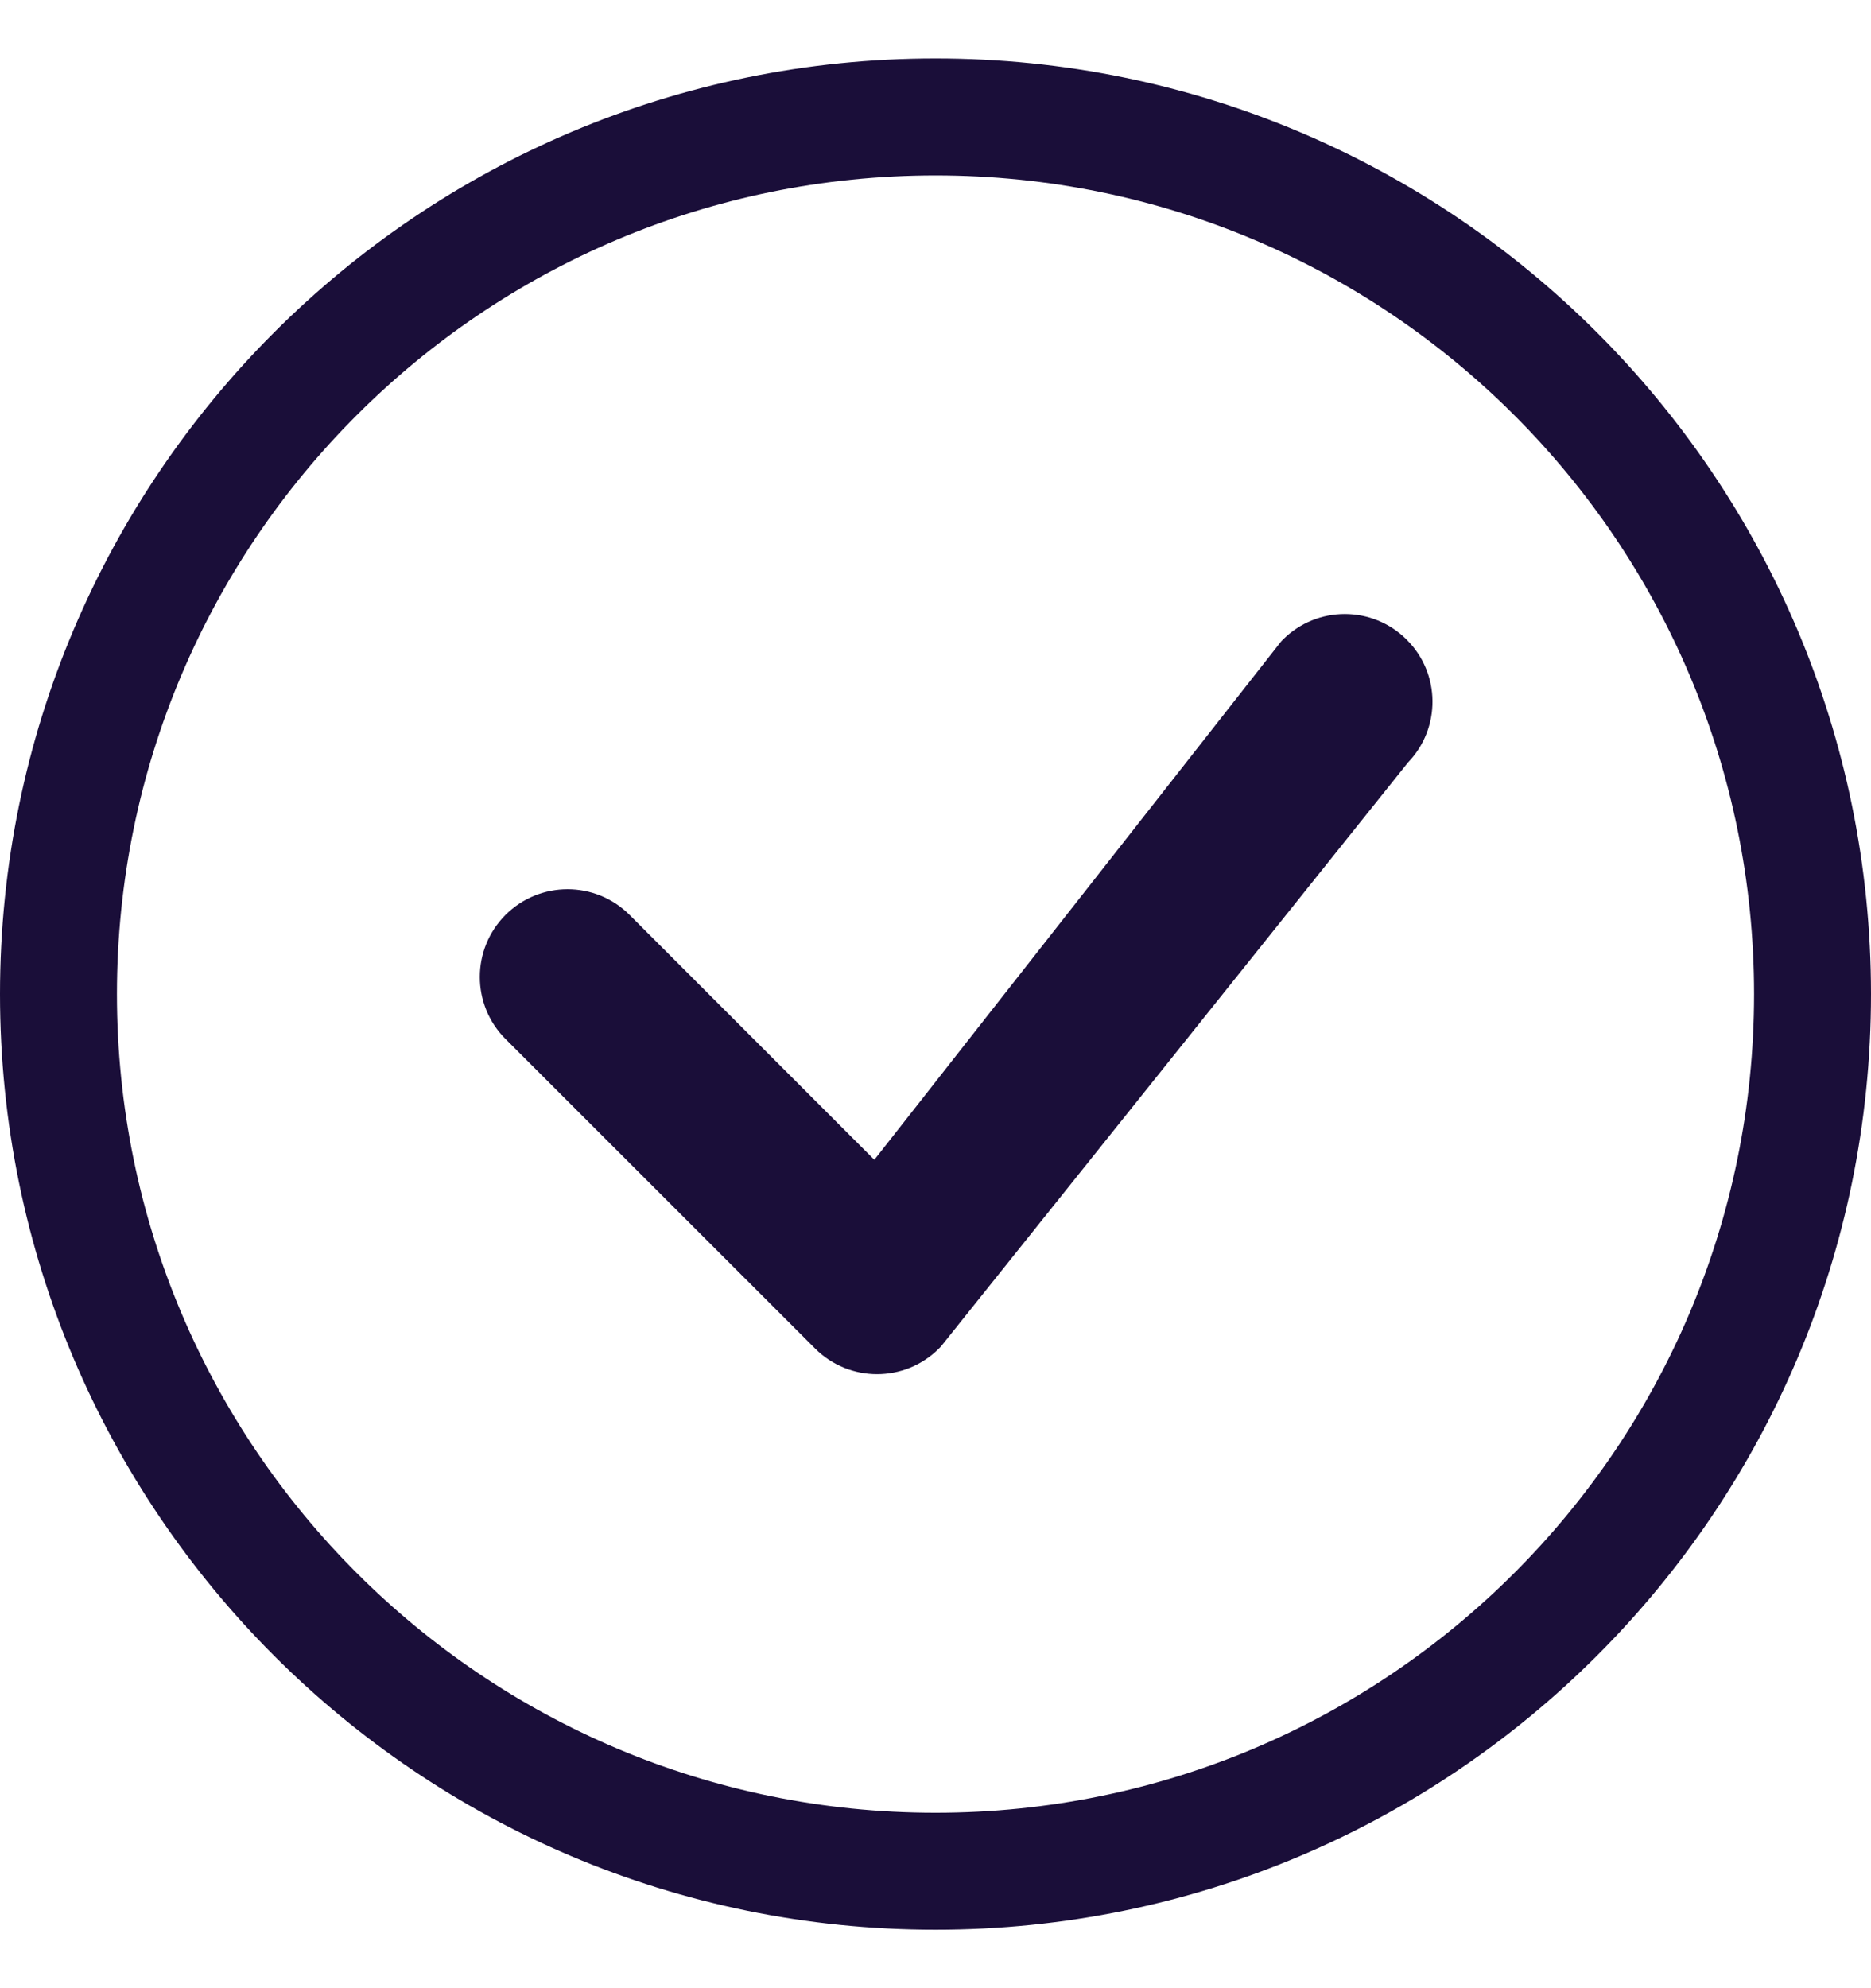
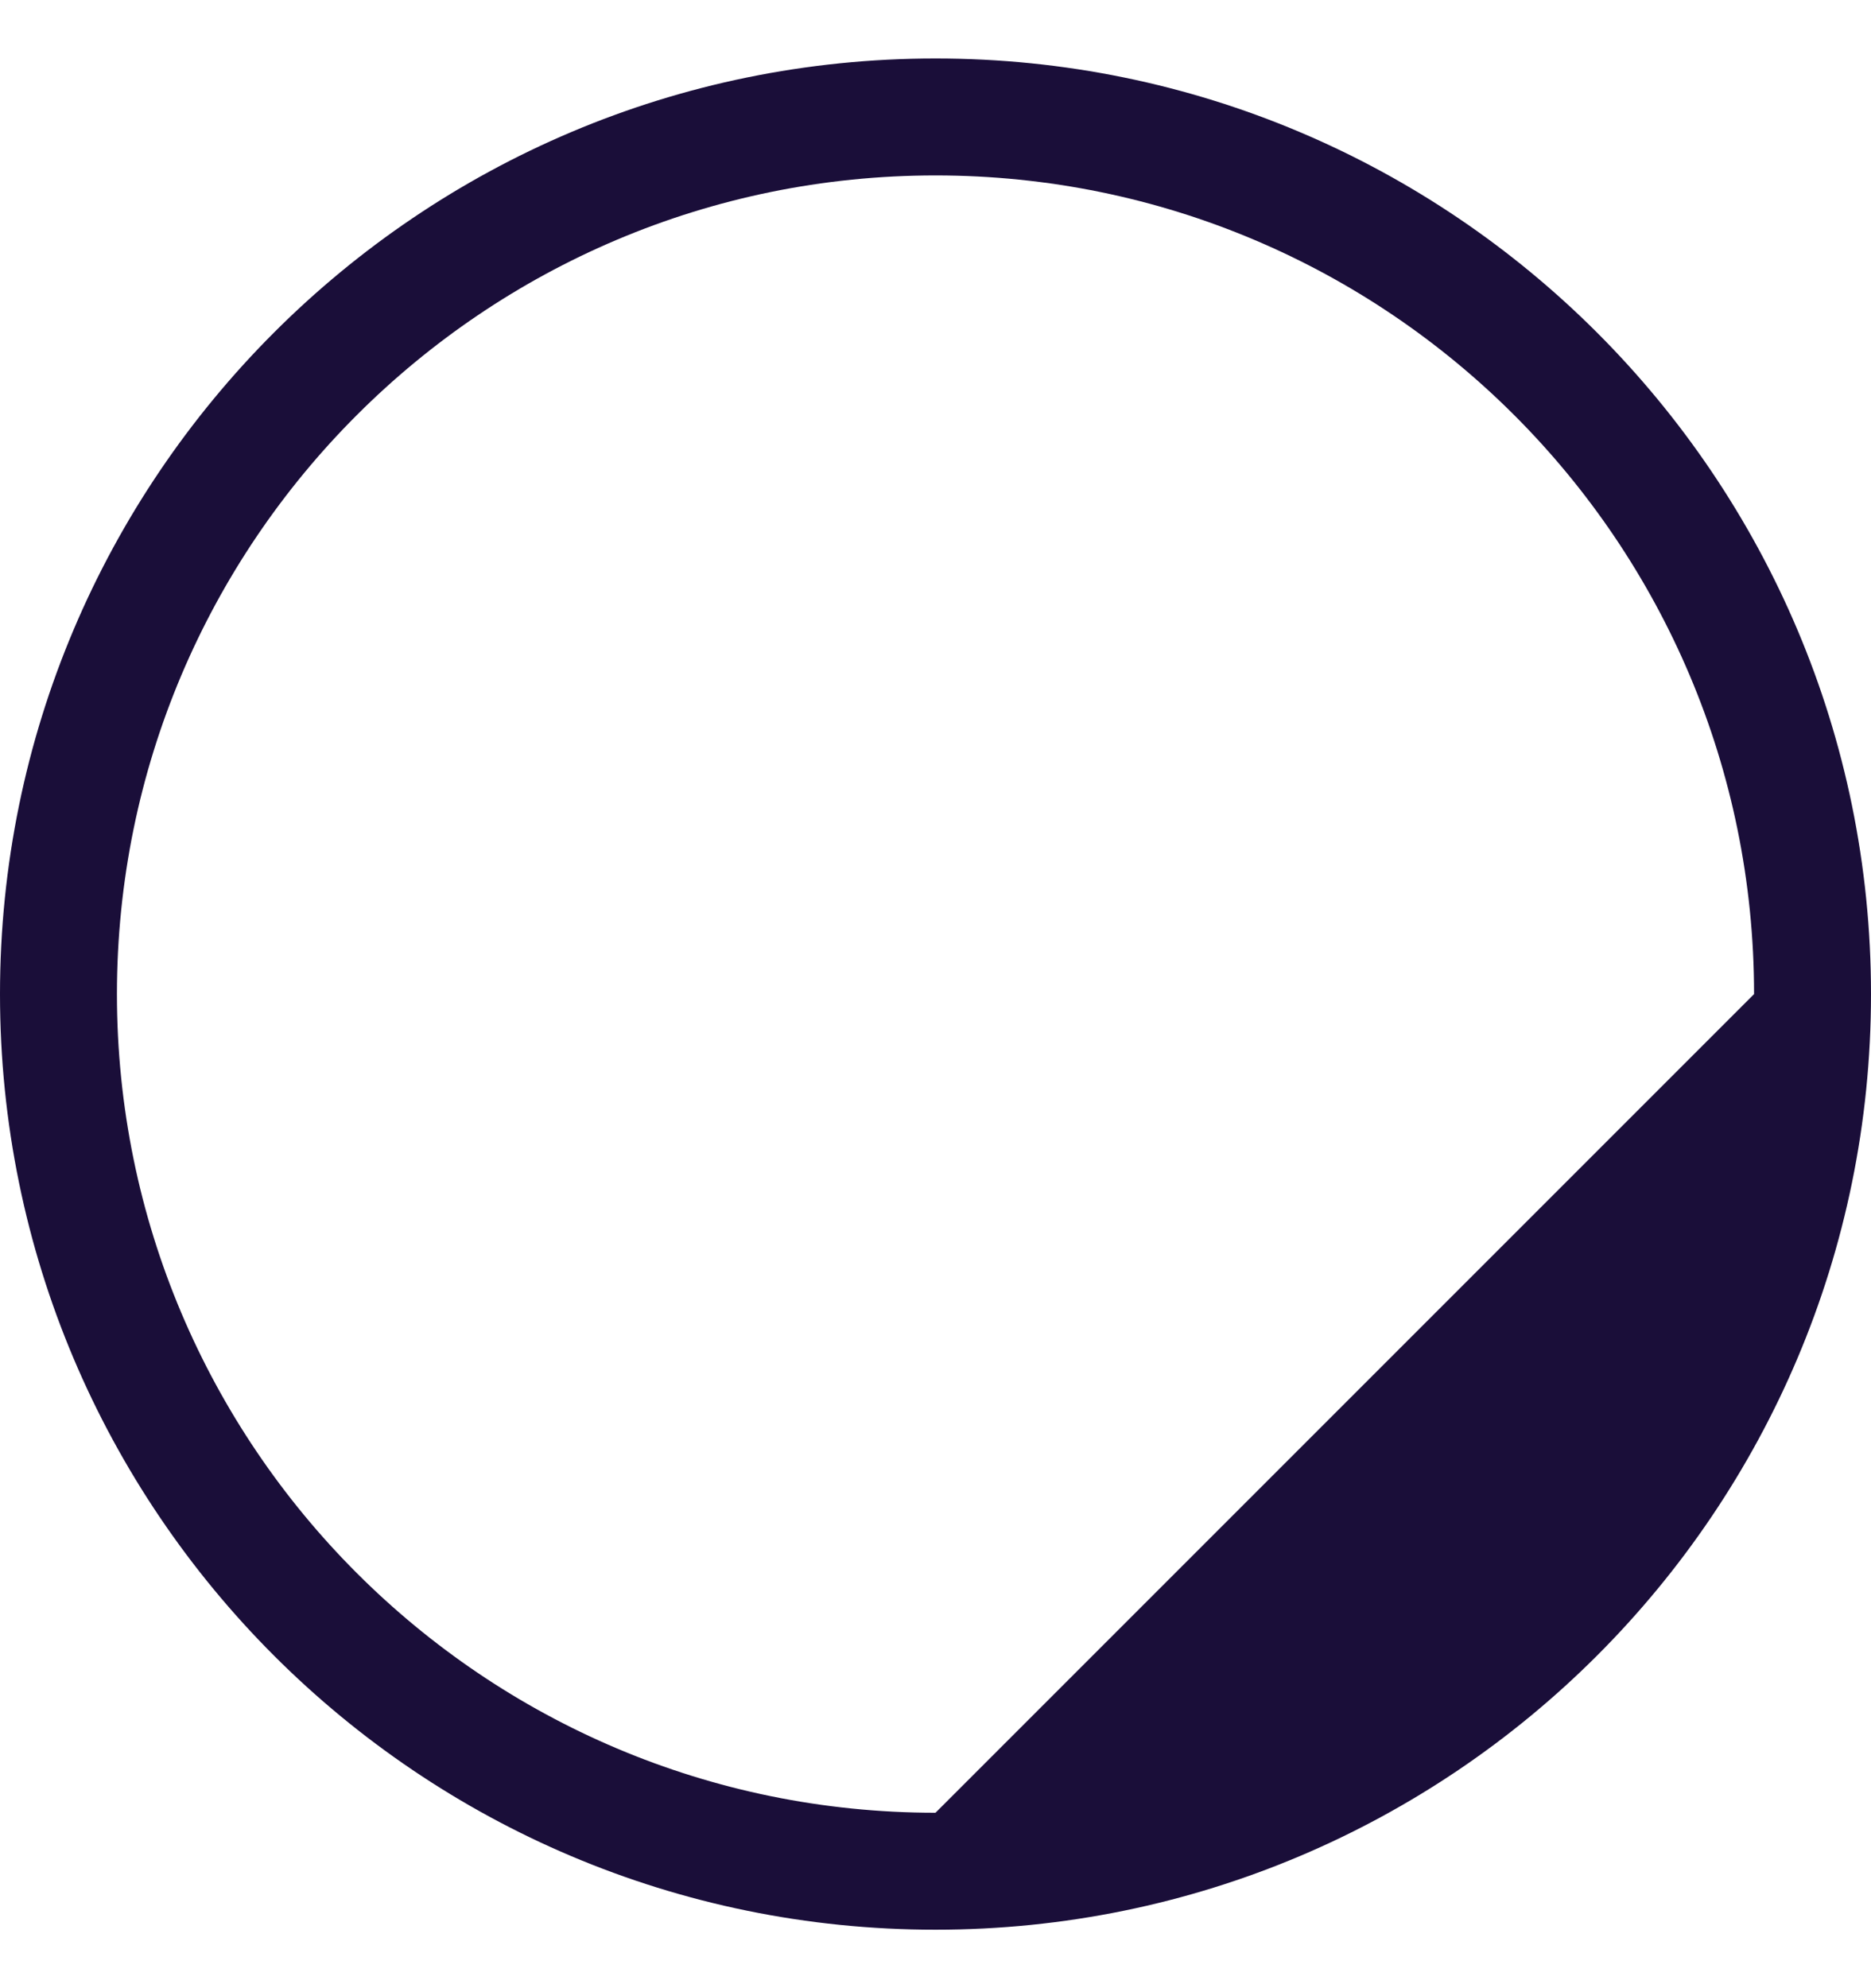
<svg xmlns="http://www.w3.org/2000/svg" width="16" height="17" viewBox="0 0 16 17" fill="none">
-   <path d="M8 15.5C4.134 15.5 1 12.366 1 8.5C1 4.634 4.134 1.5 8 1.5C11.866 1.5 15 4.634 15 8.5C15 12.366 11.866 15.5 8 15.5ZM8 16.5C12.418 16.5 16 12.918 16 8.5C16 4.082 12.418 0.5 8 0.5C3.582 0.5 0 4.082 0 8.5C0 12.918 3.582 16.5 8 16.5Z" fill="#1A0E39" />
-   <path d="M10.97 5.47C10.963 5.477 10.956 5.484 10.95 5.492L7.477 9.917L5.384 7.823C5.091 7.53 4.616 7.53 4.323 7.823C4.03 8.116 4.03 8.591 4.323 8.884L6.97 11.53C7.263 11.823 7.737 11.823 8.03 11.53C8.037 11.524 8.043 11.517 8.049 11.51L12.041 6.519C12.323 6.226 12.32 5.759 12.03 5.47C11.737 5.177 11.263 5.177 10.97 5.47Z" fill="#1A0E39" />
+   <path d="M8 15.5C4.134 15.5 1 12.366 1 8.5C1 4.634 4.134 1.5 8 1.5C11.866 1.5 15 4.634 15 8.5ZM8 16.5C12.418 16.5 16 12.918 16 8.5C16 4.082 12.418 0.5 8 0.5C3.582 0.5 0 4.082 0 8.5C0 12.918 3.582 16.5 8 16.5Z" fill="#1A0E39" />
</svg>